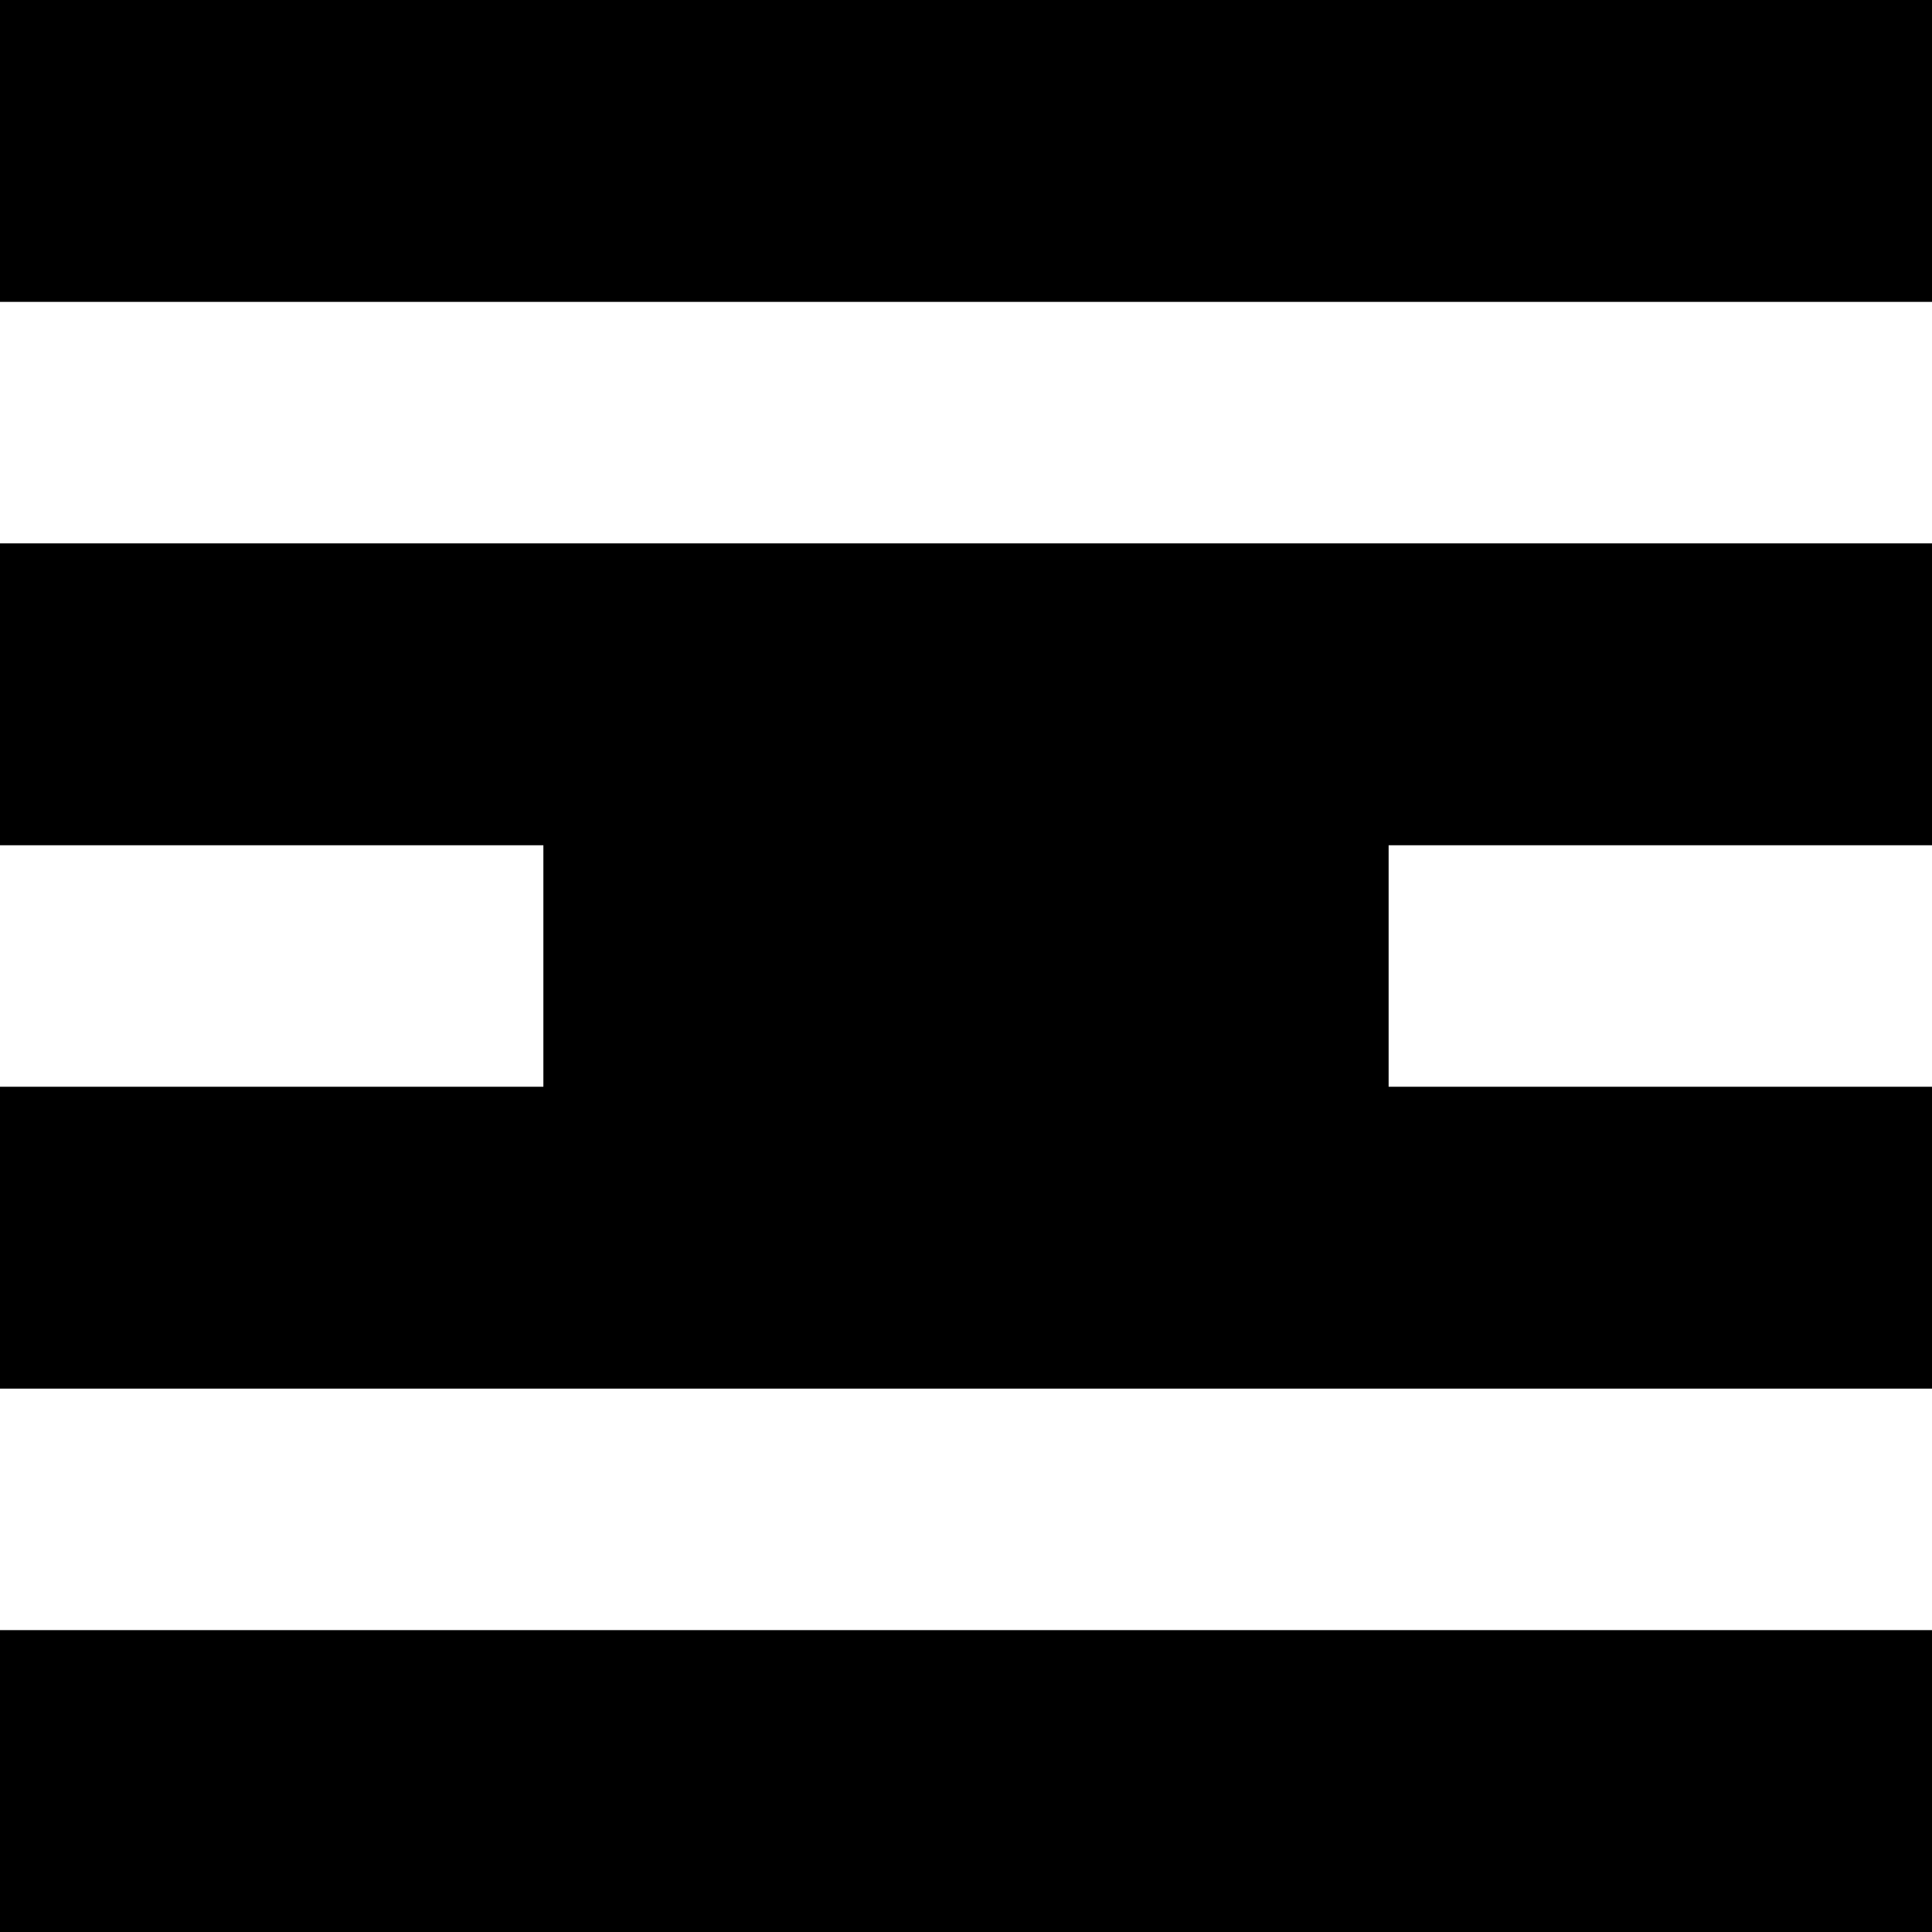
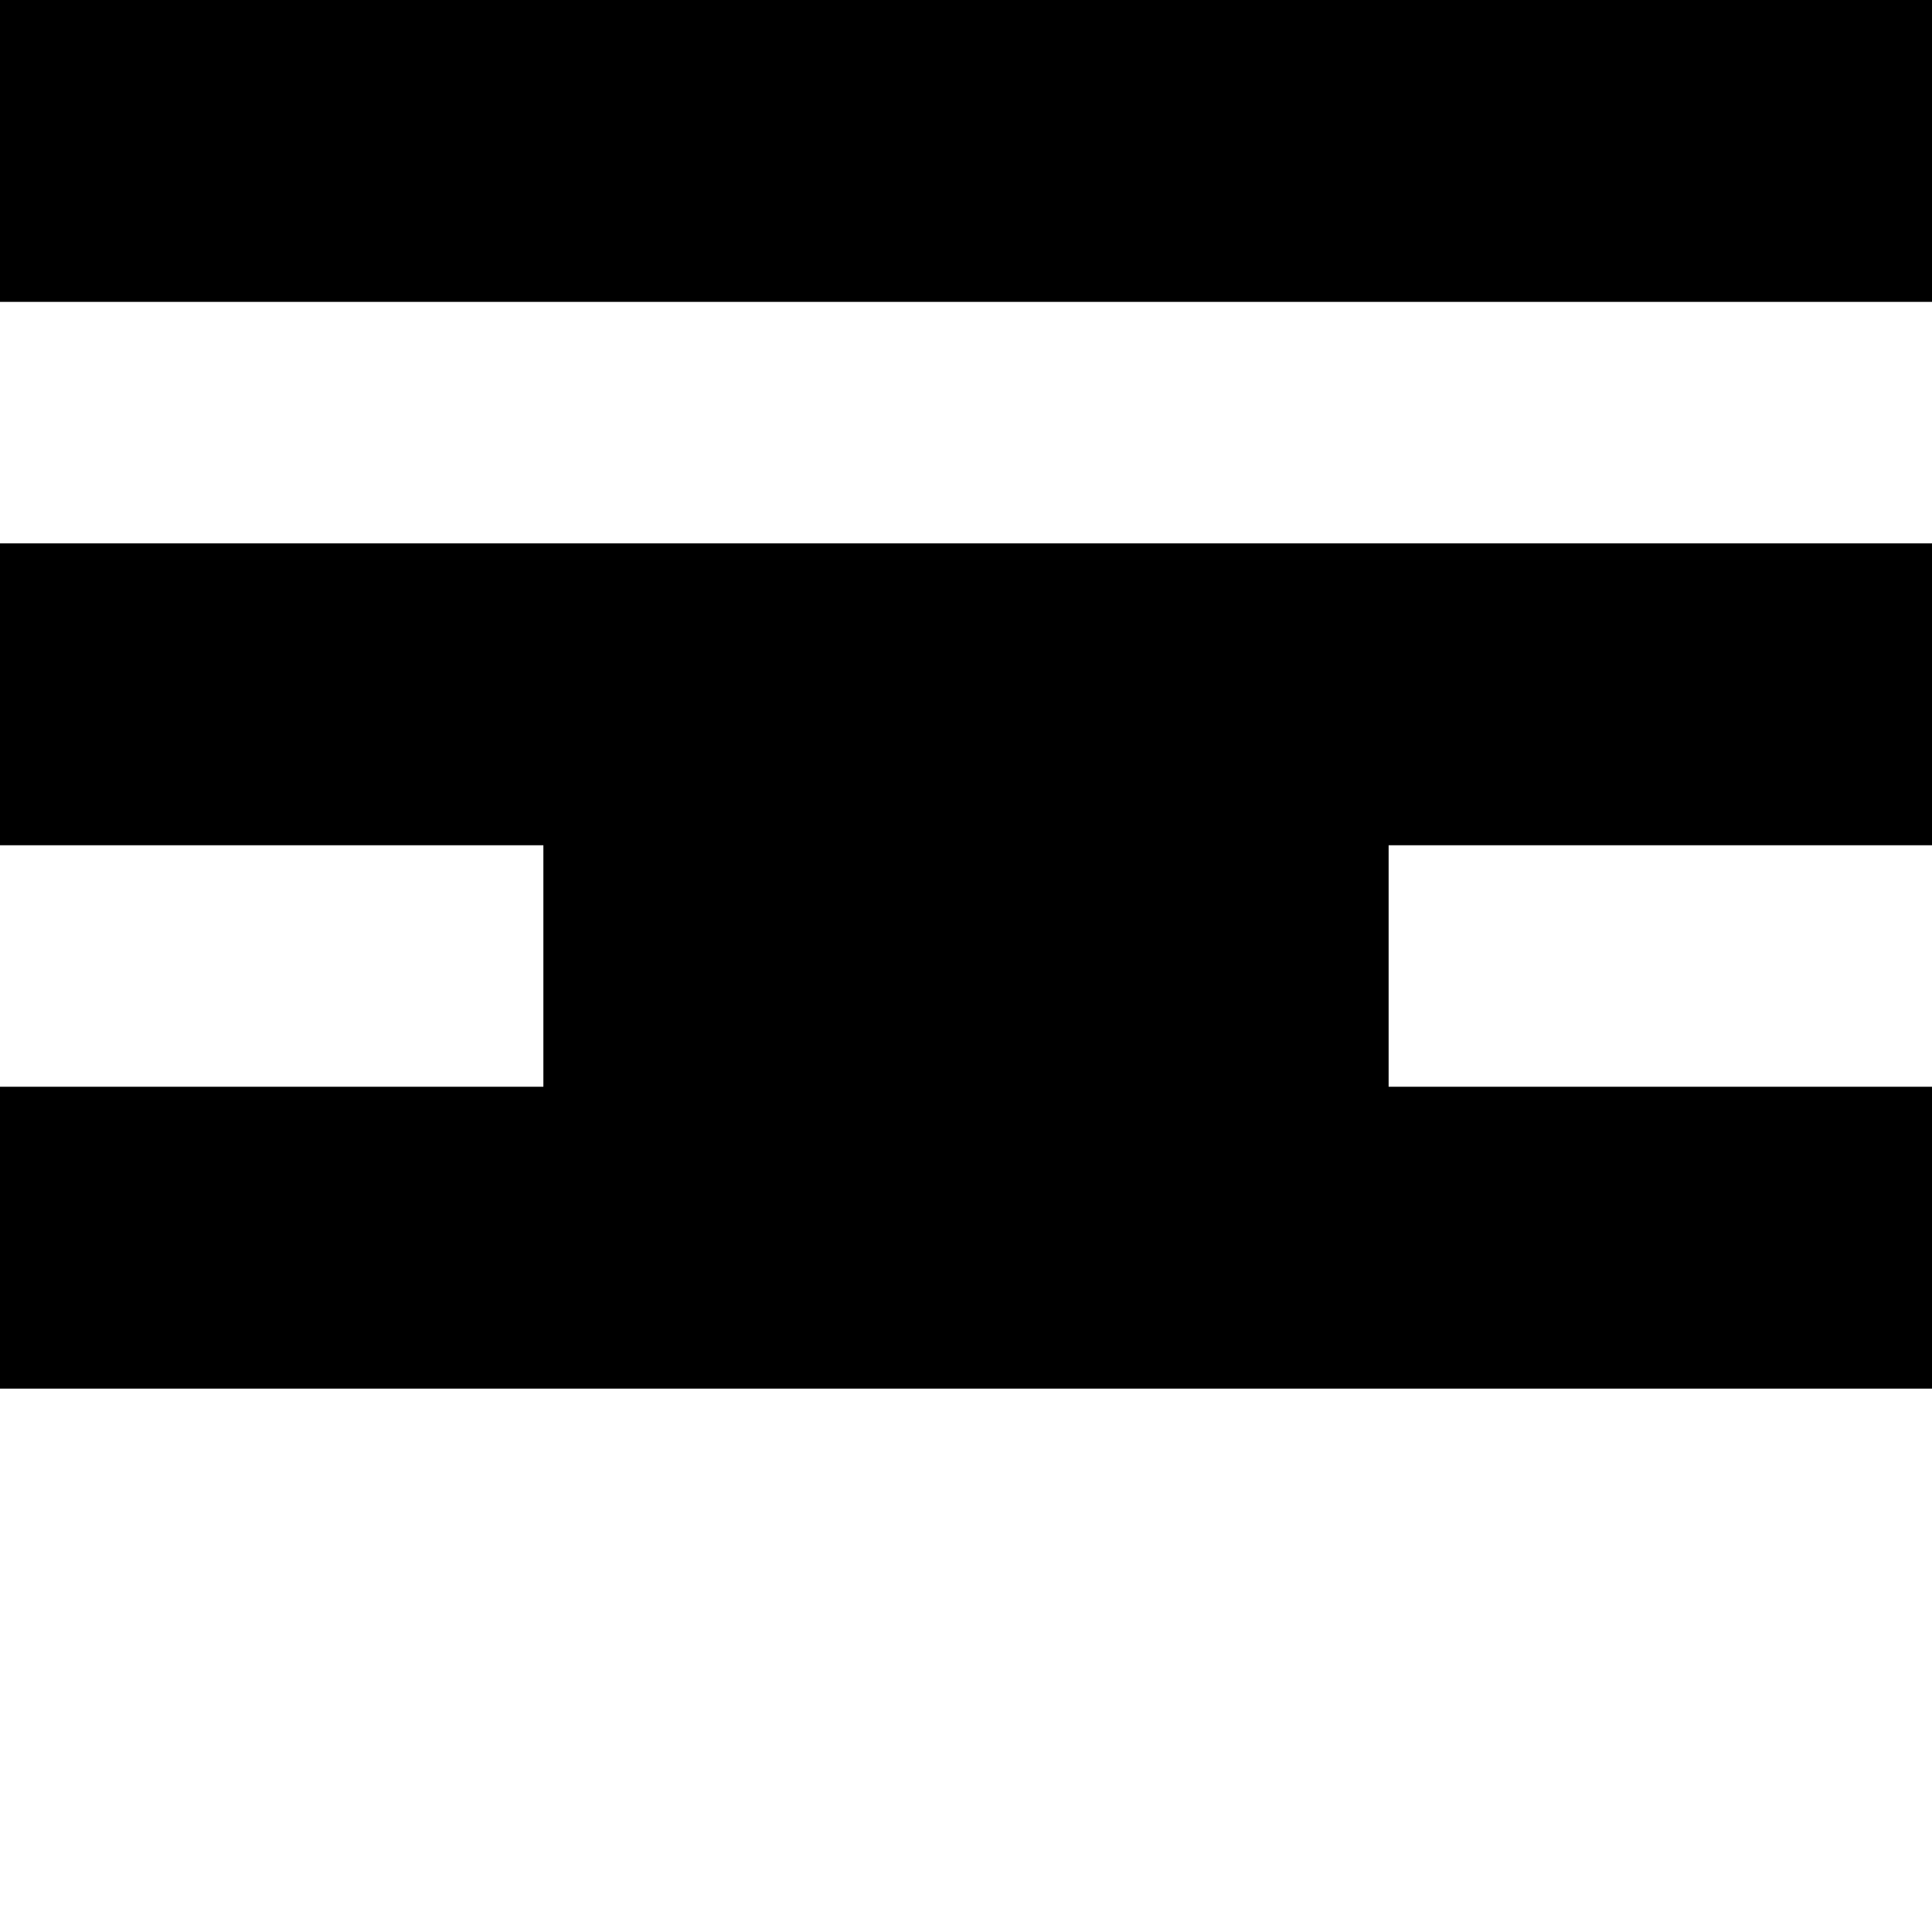
<svg xmlns="http://www.w3.org/2000/svg" fill="none" viewBox="0 0 16 16" id="Behind-Image--Streamline-Block-Free">
  <desc>
    Behind Image Streamline Icon: https://streamlinehq.com
  </desc>
  <path fill="#000000" d="M0 0h16v2.5H0V0Z" stroke-width="1" />
  <path fill="#000000" d="M0 4.5V7h4.5v2H0v2.5h16V9h-4.5V7H16V4.5H0Z" stroke-width="1" />
-   <path fill="#000000" d="M16 13.5H0V16h16v-2.5Z" stroke-width="1" />
</svg>